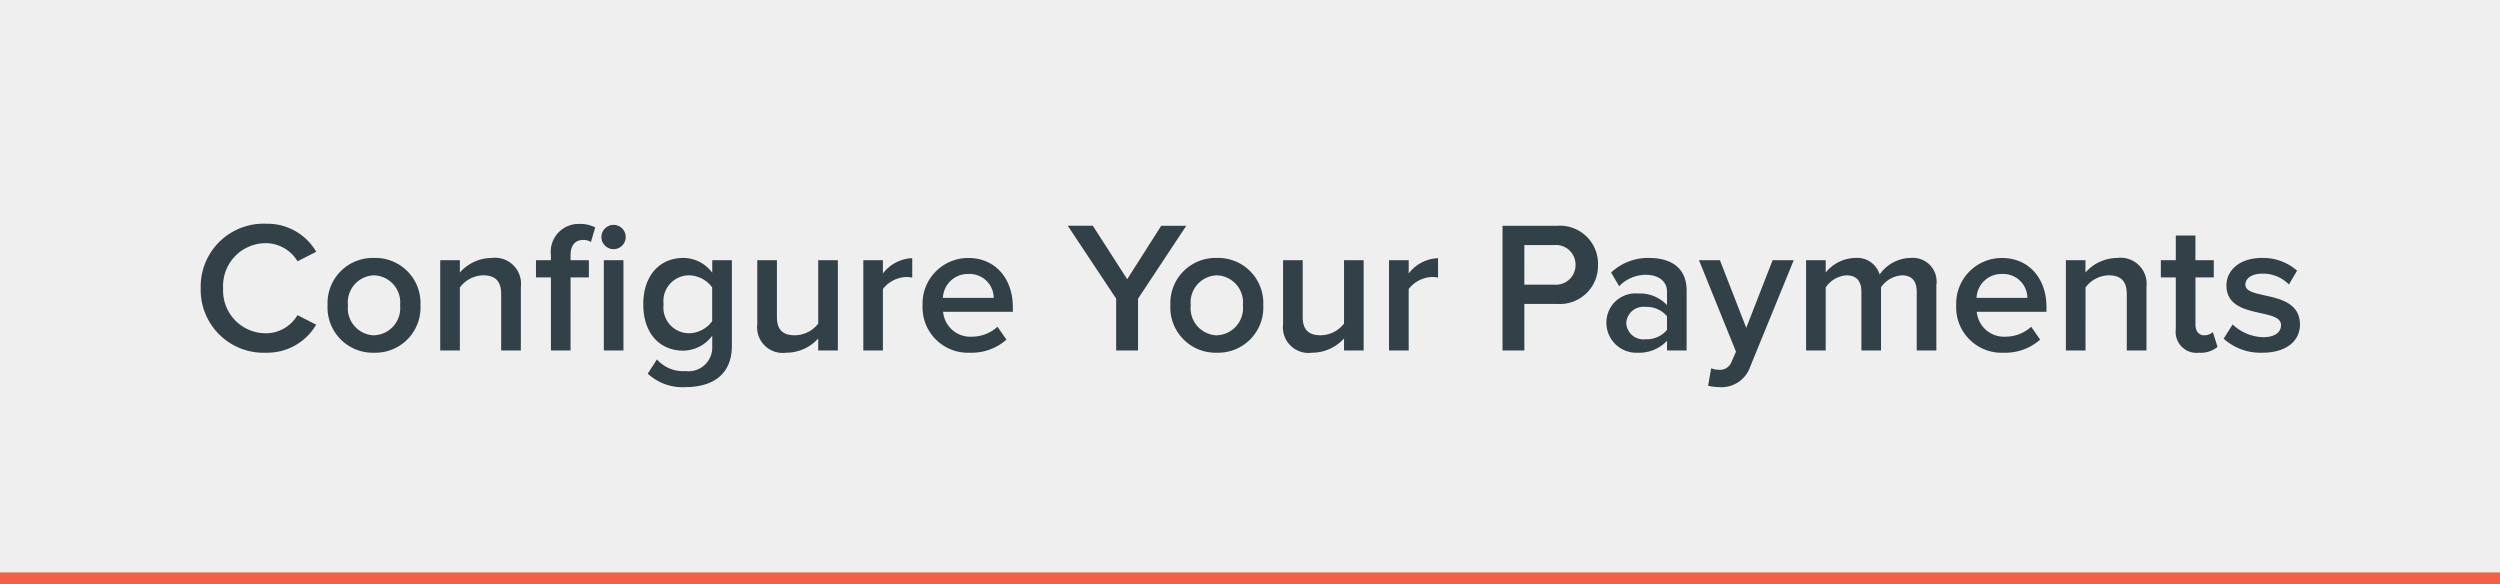
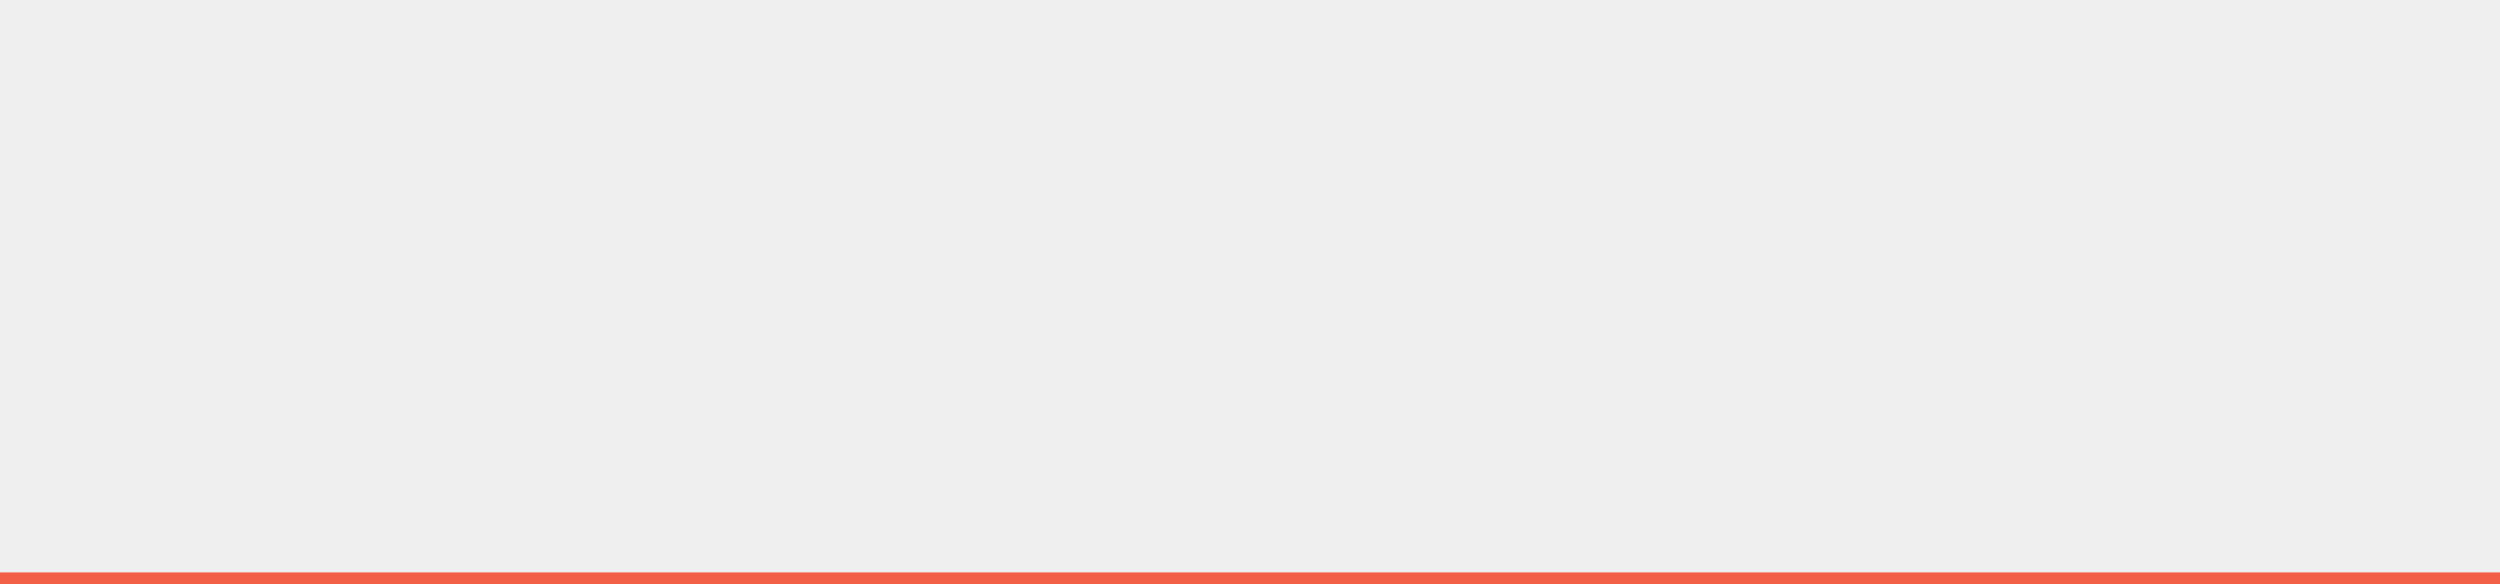
<svg xmlns="http://www.w3.org/2000/svg" width="214" height="50" viewBox="0 0 214 50">
  <g id="Groupe_28293" data-name="Groupe 28293" transform="translate(24083 20175)">
    <g id="Groupe_24793" data-name="Groupe 24793" transform="translate(-24083 -20175)">
      <g id="Groupe_28292" data-name="Groupe 28292">
        <rect id="bg_btn" data-name="bg btn" width="214" height="50" fill="#efefef" />
        <rect id="line" width="214" height="1" transform="translate(0 49)" fill="#f26147" />
      </g>
    </g>
-     <path id="Tracé_82877" data-name="Tracé 82877" d="M-84.224.192a4.844,4.844,0,0,0,4.288-2.4l-1.6-.816a3.134,3.134,0,0,1-2.688,1.552A3.656,3.656,0,0,1-87.9-5.328a3.656,3.656,0,0,1,3.68-3.856,3.169,3.169,0,0,1,2.688,1.552l1.6-.816a4.824,4.824,0,0,0-4.288-2.4,5.384,5.384,0,0,0-5.6,5.52A5.384,5.384,0,0,0-84.224.192Zm9.232,0a3.867,3.867,0,0,0,3.984-4.064A3.863,3.863,0,0,0-74.992-7.92,3.869,3.869,0,0,0-78.96-3.872,3.873,3.873,0,0,0-74.992.192Zm0-1.488a2.323,2.323,0,0,1-2.224-2.576,2.317,2.317,0,0,1,2.224-2.56,2.319,2.319,0,0,1,2.24,2.56A2.325,2.325,0,0,1-74.992-1.3ZM-62.416,0V-5.44a2.227,2.227,0,0,0-2.5-2.48,3.656,3.656,0,0,0-2.72,1.248V-7.728h-1.68V0h1.68V-5.392a2.544,2.544,0,0,1,1.984-1.04c.944,0,1.552.4,1.552,1.6V0Zm4.256,0V-6.256h1.568V-7.728H-58.16V-8.16c0-.864.416-1.3,1.072-1.3a1.157,1.157,0,0,1,.672.176l.368-1.248a2.783,2.783,0,0,0-1.344-.3A2.385,2.385,0,0,0-59.84-8.16v.432h-1.28v1.472h1.28V0Zm3.68-8.672a1.038,1.038,0,0,0,1.04-1.04,1.038,1.038,0,0,0-1.04-1.04,1.048,1.048,0,0,0-1.04,1.04A1.048,1.048,0,0,0-54.48-8.672ZM-53.632,0V-7.728h-1.68V0Zm5.312,3.136c1.9,0,3.968-.752,3.968-3.536V-7.728h-1.68v1.072a3.078,3.078,0,0,0-2.48-1.264c-1.984,0-3.424,1.472-3.424,3.968,0,2.544,1.456,3.968,3.424,3.968a3.137,3.137,0,0,0,2.48-1.28v.928a2.032,2.032,0,0,1-2.288,2.1A3,3,0,0,1-50.768.768l-.784,1.216A4.362,4.362,0,0,0-48.32,3.136Zm.3-4.608a2.2,2.2,0,0,1-2.176-2.48,2.2,2.2,0,0,1,2.176-2.48,2.508,2.508,0,0,1,1.984,1.04v2.88A2.508,2.508,0,0,1-48.016-1.472ZM-35.28,0V-7.728h-1.68V-2.3A2.57,2.57,0,0,1-38.944-1.3c-.944,0-1.552-.368-1.552-1.568V-7.728h-1.68v5.472A2.193,2.193,0,0,0-39.7.192,3.7,3.7,0,0,0-36.96-1.024V0Zm3.856,0V-5.264A2.668,2.668,0,0,1-29.44-6.288a2.477,2.477,0,0,1,.528.048V-7.9a3.3,3.3,0,0,0-2.512,1.312V-7.728H-33.1V0Zm7.44.192a4.5,4.5,0,0,0,3.136-1.12l-.768-1.1a3.271,3.271,0,0,1-2.192.848,2.341,2.341,0,0,1-2.464-2.128H-20.3v-.4c0-2.432-1.488-4.208-3.808-4.208a3.906,3.906,0,0,0-3.92,4.048A3.885,3.885,0,0,0-23.984.192ZM-21.936-4.5h-4.352a2.132,2.132,0,0,1,2.176-2.048A2.067,2.067,0,0,1-21.936-4.5ZM-9.584,0V-4.432l4.128-6.24H-7.6L-10.512-6.1l-2.944-4.576H-15.6l4.144,6.24V0Zm6.736.192A3.867,3.867,0,0,0,1.136-3.872,3.863,3.863,0,0,0-2.848-7.92,3.869,3.869,0,0,0-6.816-3.872,3.873,3.873,0,0,0-2.848.192Zm0-1.488A2.323,2.323,0,0,1-5.072-3.872a2.317,2.317,0,0,1,2.224-2.56,2.319,2.319,0,0,1,2.24,2.56A2.325,2.325,0,0,1-2.848-1.3ZM9.728,0V-7.728H8.048V-2.3A2.57,2.57,0,0,1,6.064-1.3c-.944,0-1.552-.368-1.552-1.568V-7.728H2.832v5.472A2.193,2.193,0,0,0,5.312.192,3.7,3.7,0,0,0,8.048-1.024V0Zm3.856,0V-5.264a2.668,2.668,0,0,1,1.984-1.024,2.477,2.477,0,0,1,.528.048V-7.9a3.3,3.3,0,0,0-2.512,1.312V-7.728H11.9V0Zm9.9,0V-3.984H26.3a3.264,3.264,0,0,0,3.488-3.344A3.255,3.255,0,0,0,26.3-10.672H21.616V0Zm2.56-5.632h-2.56V-9.024h2.56a1.683,1.683,0,0,1,1.824,1.7A1.683,1.683,0,0,1,26.048-5.632ZM37.376,0V-5.12c0-2.08-1.5-2.8-3.216-2.8a4.6,4.6,0,0,0-3.248,1.248L31.6-5.5a3.164,3.164,0,0,1,2.288-.976c1.072,0,1.808.544,1.808,1.44v1.152a3.194,3.194,0,0,0-2.5-.992,2.488,2.488,0,0,0-2.688,2.512A2.567,2.567,0,0,0,33.2.192,3.262,3.262,0,0,0,35.7-.832V0Zm-3.52-.96a1.465,1.465,0,0,1-1.648-1.376,1.467,1.467,0,0,1,1.648-1.392,2.262,2.262,0,0,1,1.84.8V-1.76A2.262,2.262,0,0,1,33.856-.96Zm5.36,3.984a4.751,4.751,0,0,0,.944.112,2.587,2.587,0,0,0,2.656-1.744l3.728-9.12H44.736L42.48-1.936,40.224-7.728H38.432L41.6.1l-.384.88a1.047,1.047,0,0,1-1.1.672,1.756,1.756,0,0,1-.64-.128ZM58.752,0V-5.584A2.036,2.036,0,0,0,56.528-7.92,3.277,3.277,0,0,0,53.9-6.5,2.013,2.013,0,0,0,51.792-7.92,3.337,3.337,0,0,0,49.28-6.672V-7.728H47.6V0h1.68V-5.392a2.338,2.338,0,0,1,1.776-1.04c.912,0,1.28.56,1.28,1.392V0h1.68V-5.408a2.345,2.345,0,0,1,1.792-1.024c.9,0,1.264.56,1.264,1.392V0ZM64.5.192a4.5,4.5,0,0,0,3.136-1.12l-.768-1.1a3.271,3.271,0,0,1-2.192.848,2.341,2.341,0,0,1-2.464-2.128h5.968v-.4c0-2.432-1.488-4.208-3.808-4.208a3.906,3.906,0,0,0-3.92,4.048A3.885,3.885,0,0,0,64.5.192ZM66.544-4.5H62.192a2.132,2.132,0,0,1,2.176-2.048A2.067,2.067,0,0,1,66.544-4.5ZM76.736,0V-5.44a2.227,2.227,0,0,0-2.5-2.48,3.656,3.656,0,0,0-2.72,1.248V-7.728H69.84V0h1.68V-5.392A2.544,2.544,0,0,1,73.5-6.432c.944,0,1.552.4,1.552,1.6V0Zm4.5.192a2.216,2.216,0,0,0,1.584-.5l-.4-1.264a1.085,1.085,0,0,1-.752.272c-.48,0-.736-.384-.736-.912V-6.256H82.5V-7.728H80.928V-9.84h-1.68v2.112h-1.28v1.472h1.28v4.464A1.782,1.782,0,0,0,81.232.192Zm5.424,0c2.08,0,3.216-1.04,3.216-2.4,0-3.072-4.672-2.048-4.672-3.424,0-.544.56-.944,1.44-.944a3.117,3.117,0,0,1,2.288.928l.7-1.184A4.418,4.418,0,0,0,86.624-7.92c-1.952,0-3.04,1.088-3.04,2.352,0,2.96,4.672,1.872,4.672,3.392,0,.608-.512,1.04-1.52,1.04a3.989,3.989,0,0,1-2.624-1.088l-.768,1.216A4.7,4.7,0,0,0,86.656.192Z" transform="translate(-23976 -20145)" fill="#324047" />
  </g>
</svg>